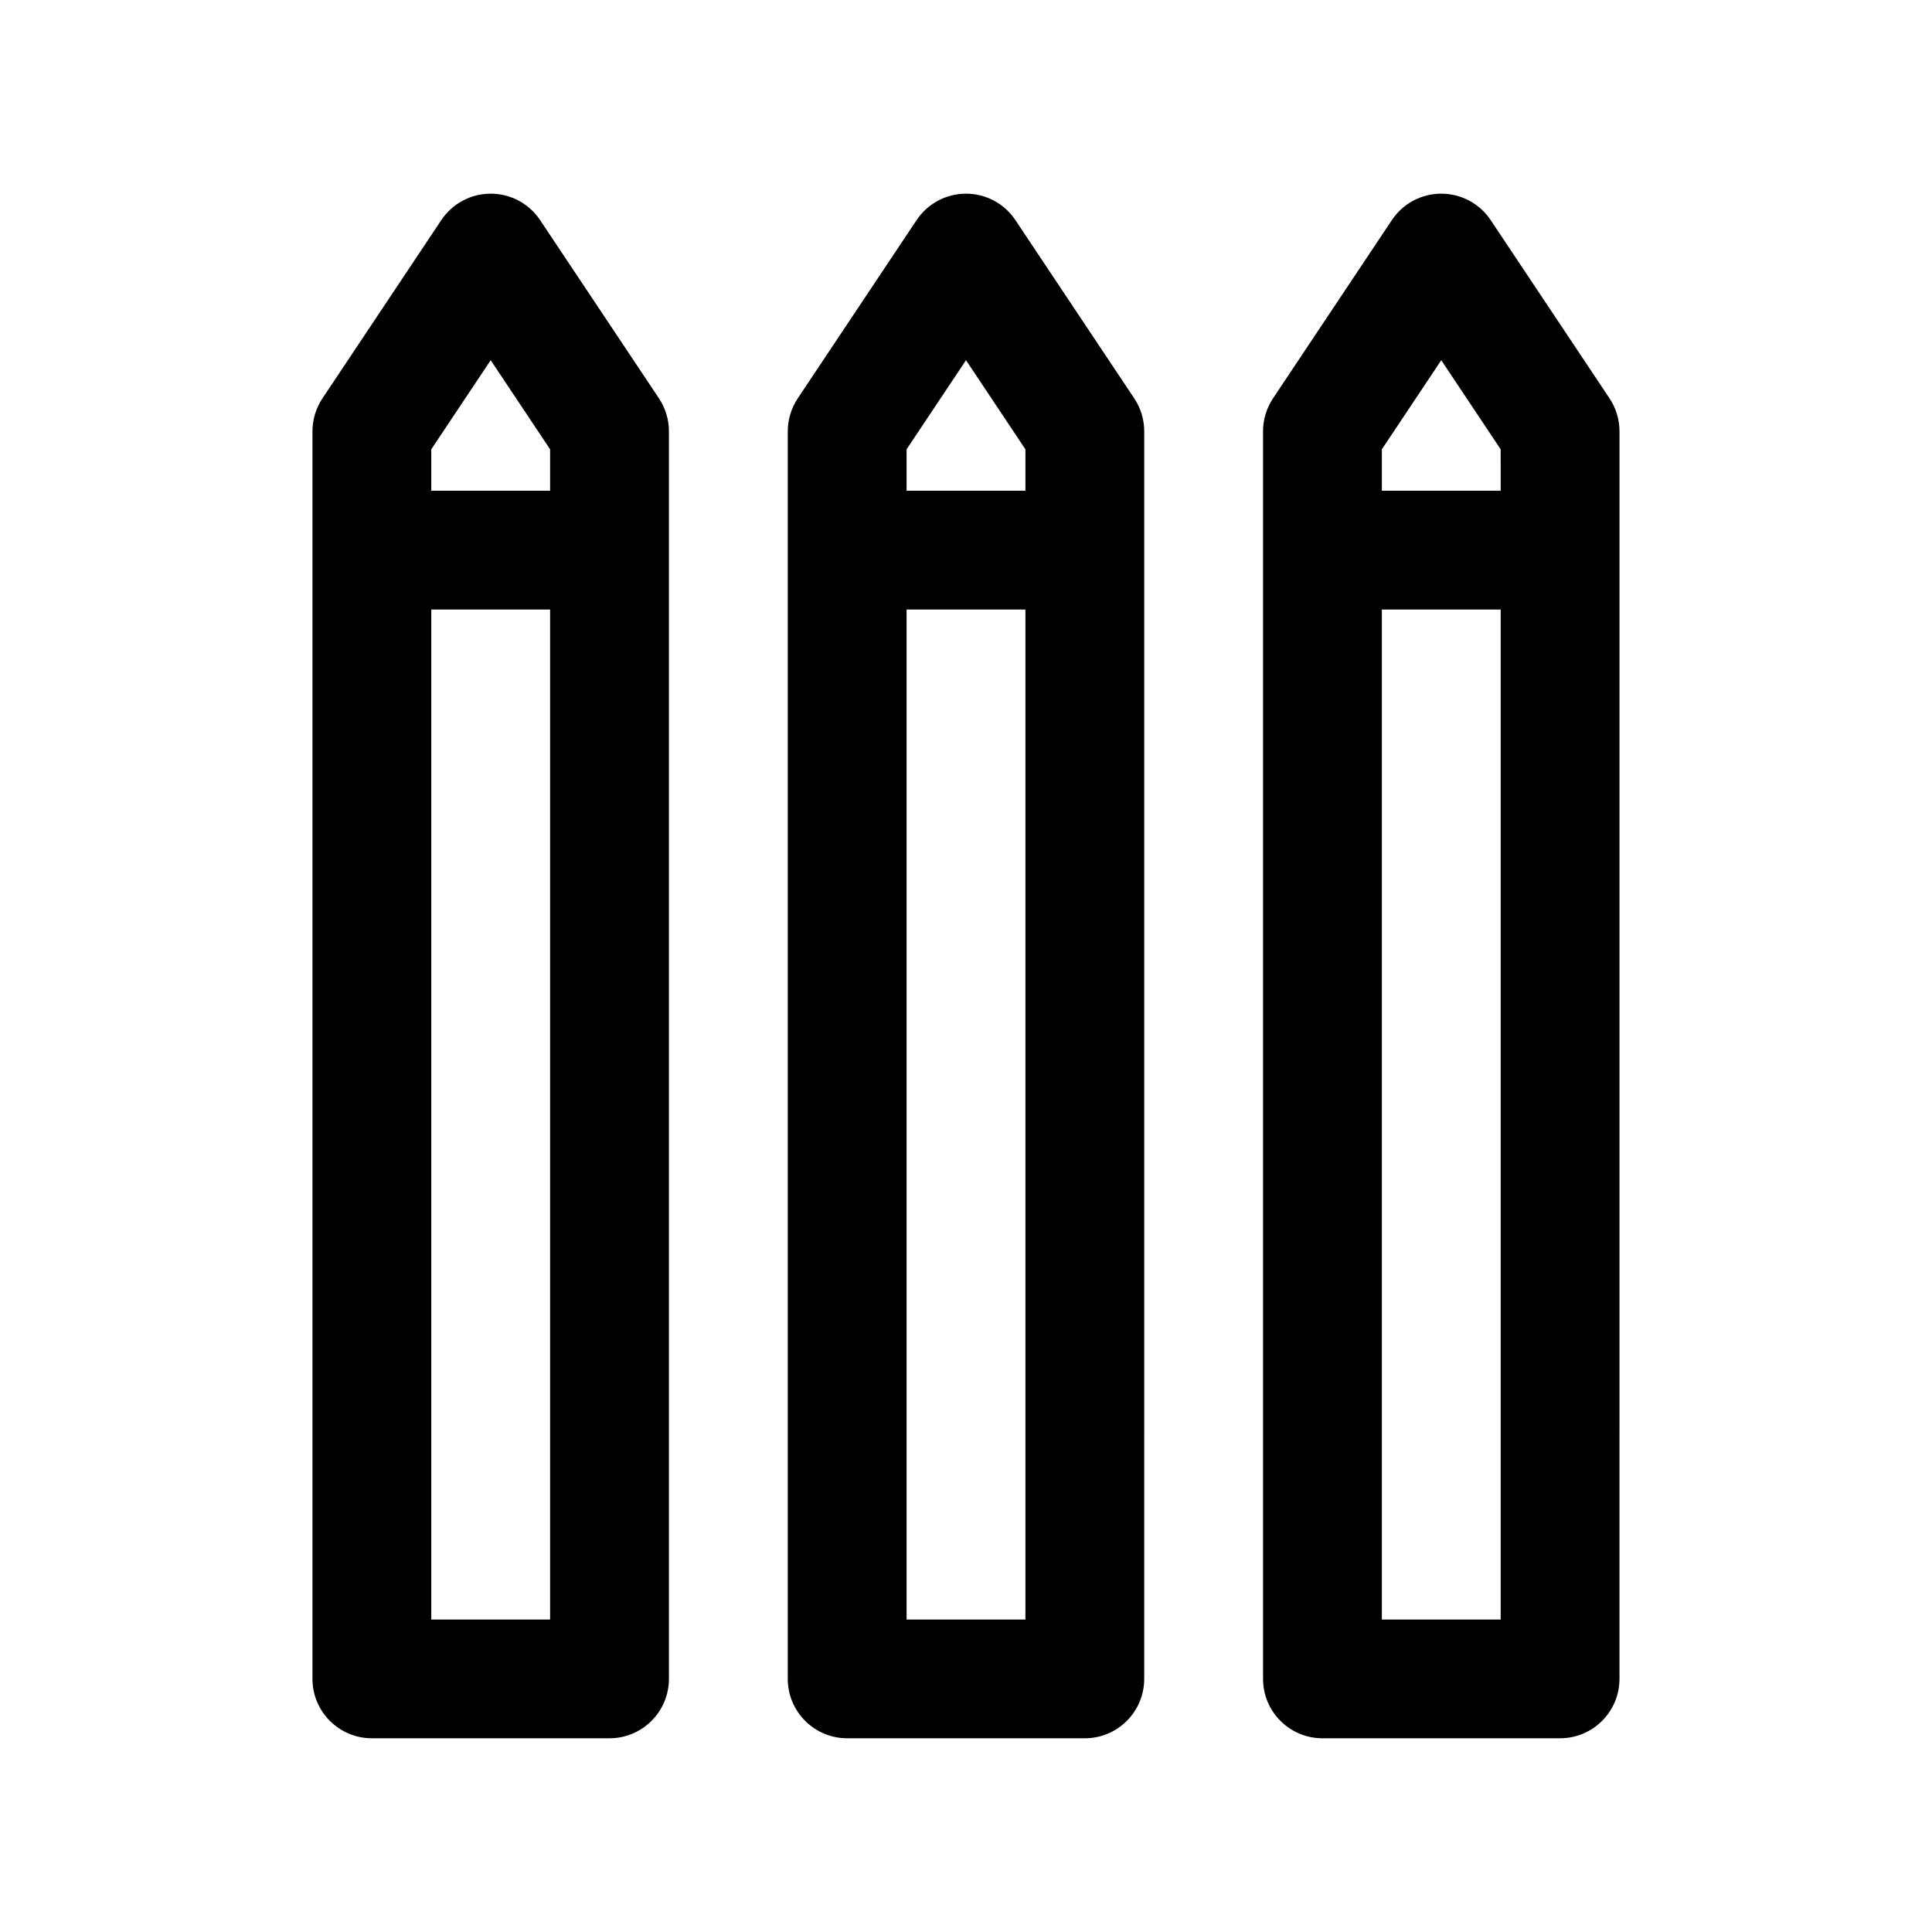
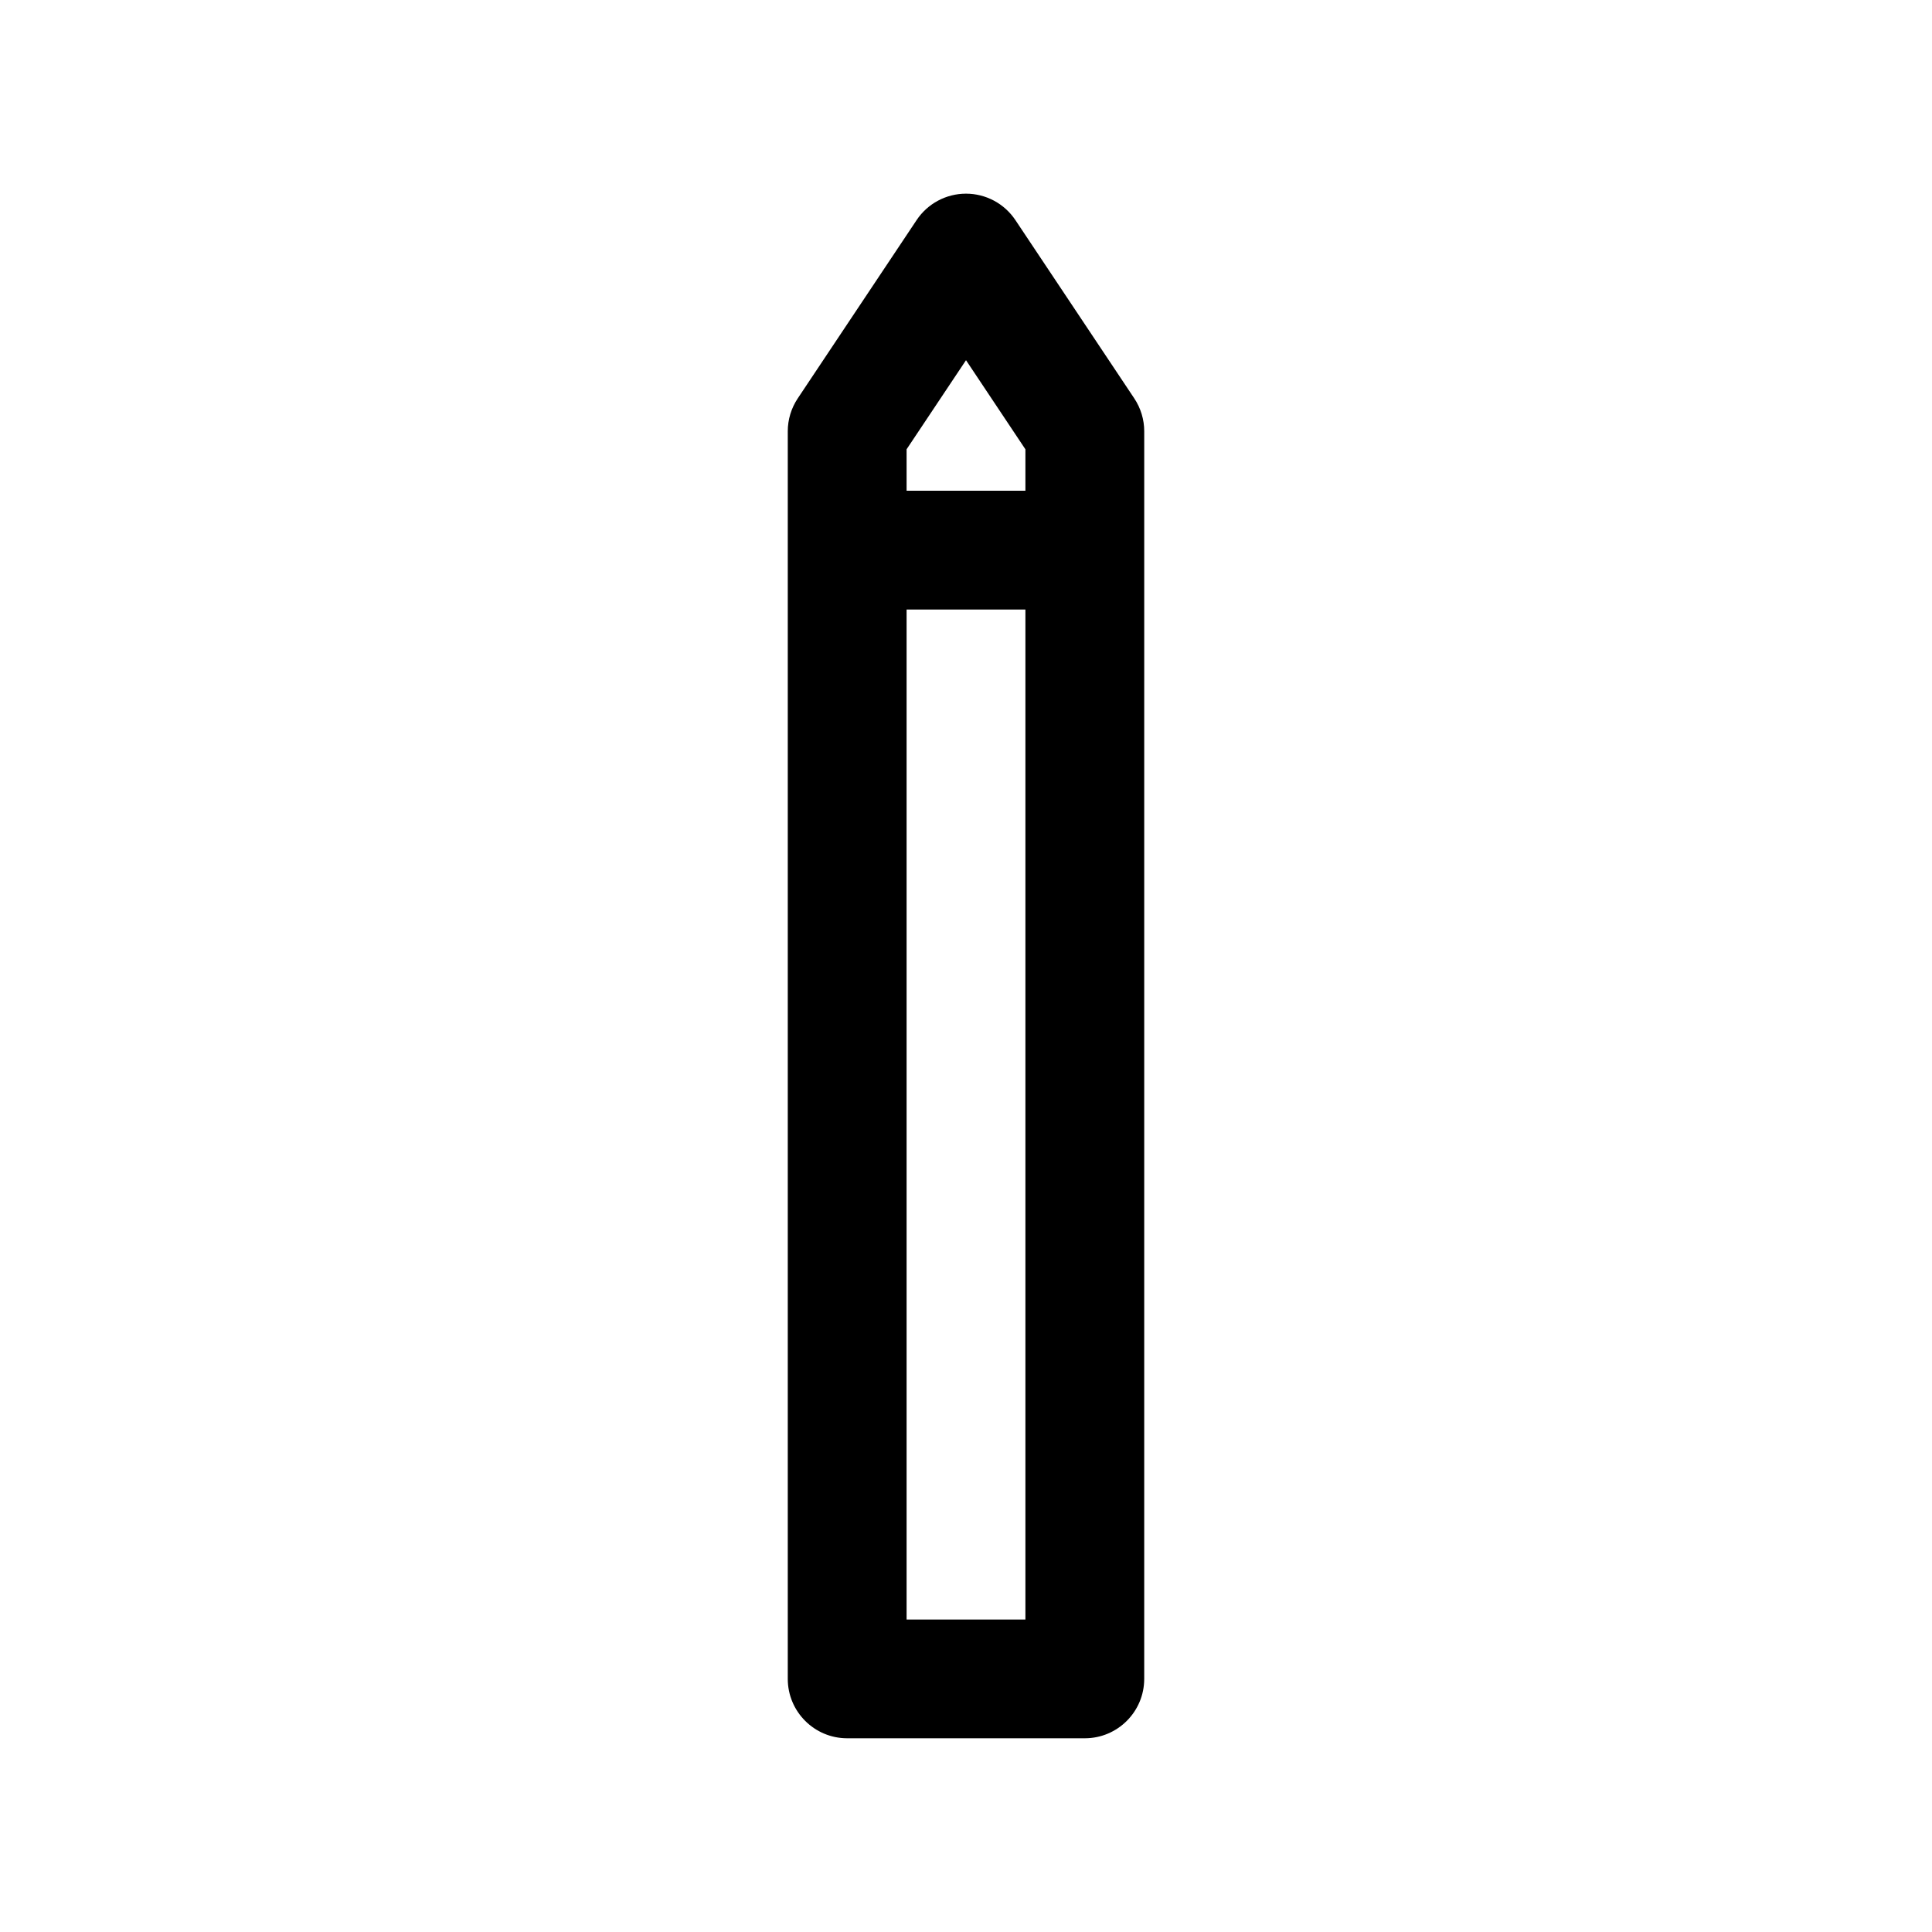
<svg xmlns="http://www.w3.org/2000/svg" fill="#000000" width="800px" height="800px" version="1.1" viewBox="144 144 512 512">
  <g>
-     <path d="m287.14 202.34c-2.918-4.383-7.832-7.016-13.098-7.016s-10.18 2.629-13.098 7.016l-31.488 47.23c-1.727 2.59-2.648 5.621-2.648 8.73v330.62c0 8.691 7.055 15.742 15.742 15.742h62.977c8.691 0 15.742-7.055 15.742-15.742l0.004-330.62c0-3.109-0.922-6.148-2.644-8.73zm-13.098 37.117 15.742 23.617v10.973h-31.488v-10.98zm-15.746 333.73v-267.65h31.488v267.65z" />
    <path d="m413.1 202.34c-2.922-4.383-7.832-7.016-13.098-7.016s-10.18 2.629-13.098 7.016l-31.488 47.23c-1.727 2.59-2.648 5.621-2.648 8.73v330.62c0 8.691 7.055 15.742 15.742 15.742h62.977c8.691 0 15.742-7.055 15.742-15.742l0.004-330.62c0-3.109-0.922-6.148-2.644-8.73zm-13.098 37.117 15.742 23.617v10.973h-31.488v-10.98zm-15.746 333.73v-267.65h31.488v267.65z" />
-     <path d="m570.54 249.57-31.488-47.23c-2.922-4.383-7.832-7.016-13.102-7.016-5.266 0-10.18 2.629-13.098 7.016l-31.488 47.23c-1.723 2.59-2.644 5.621-2.644 8.73v330.62c0 8.691 7.055 15.742 15.742 15.742h62.977c8.691 0 15.742-7.055 15.742-15.742l0.004-330.62c0-3.109-0.922-6.141-2.644-8.73zm-44.59-10.113 15.742 23.617 0.004 10.973h-31.488v-10.98zm-15.742 333.73v-267.65h31.488v267.65z" />
  </g>
</svg>